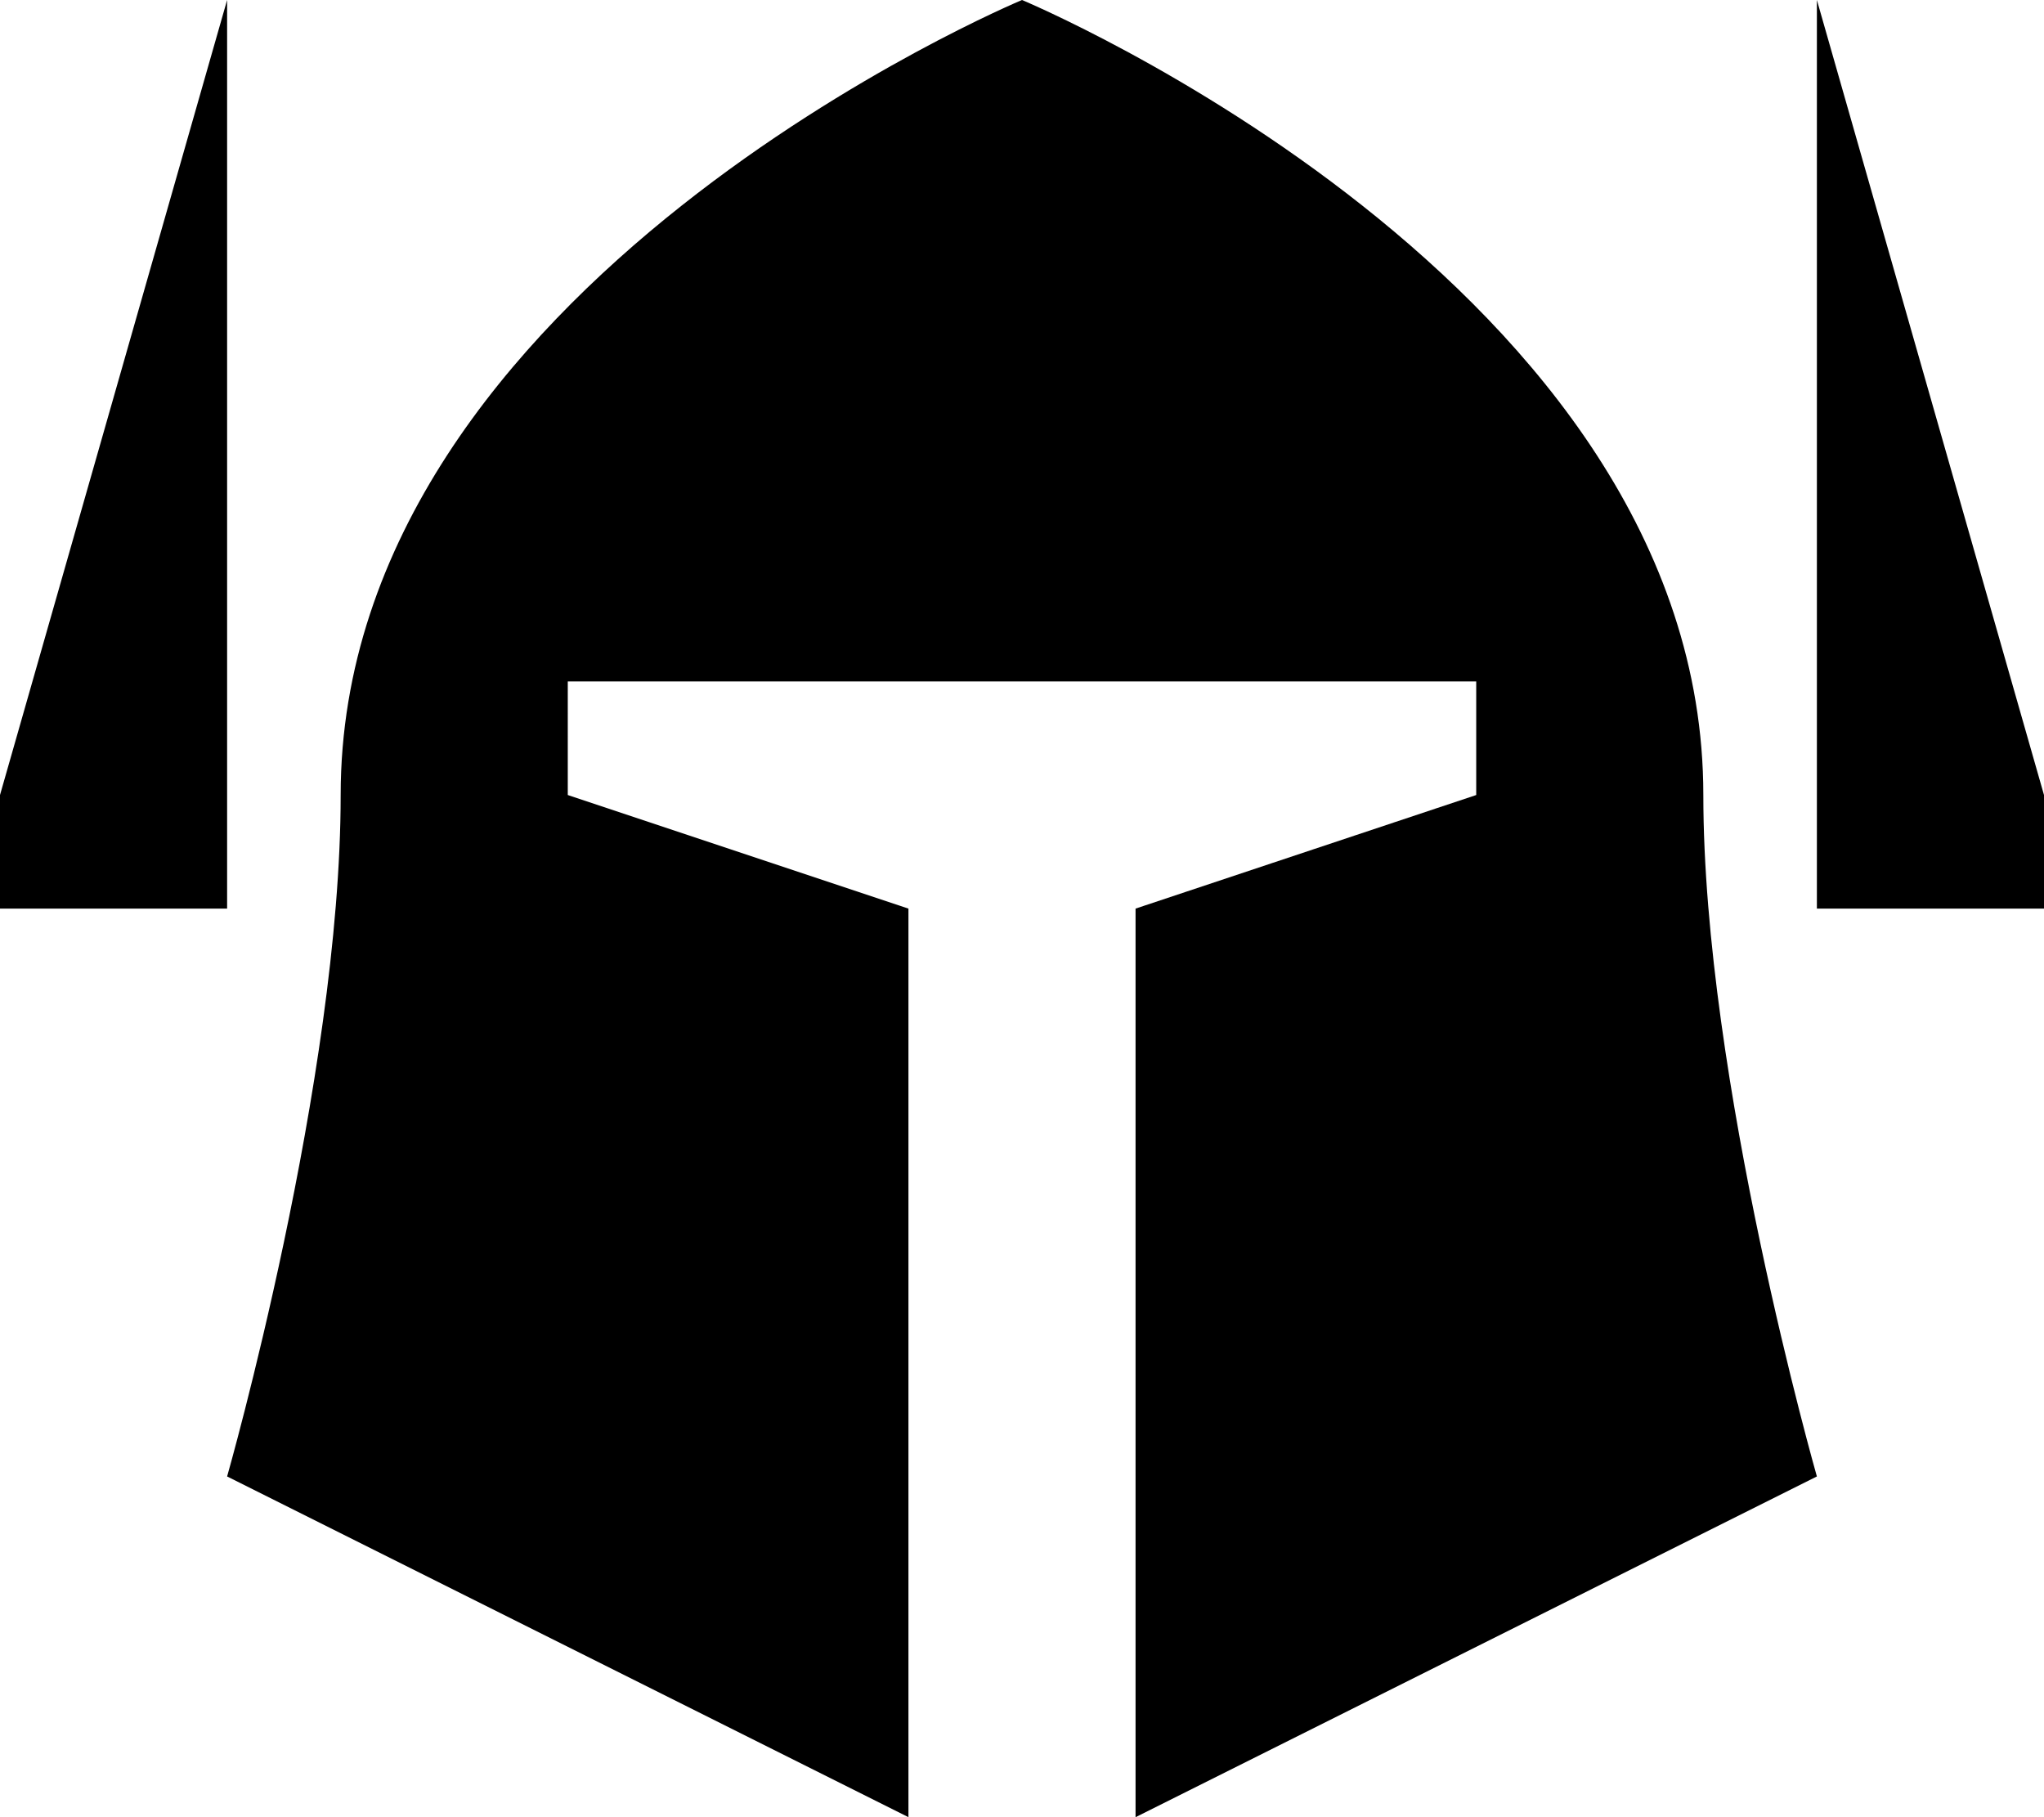
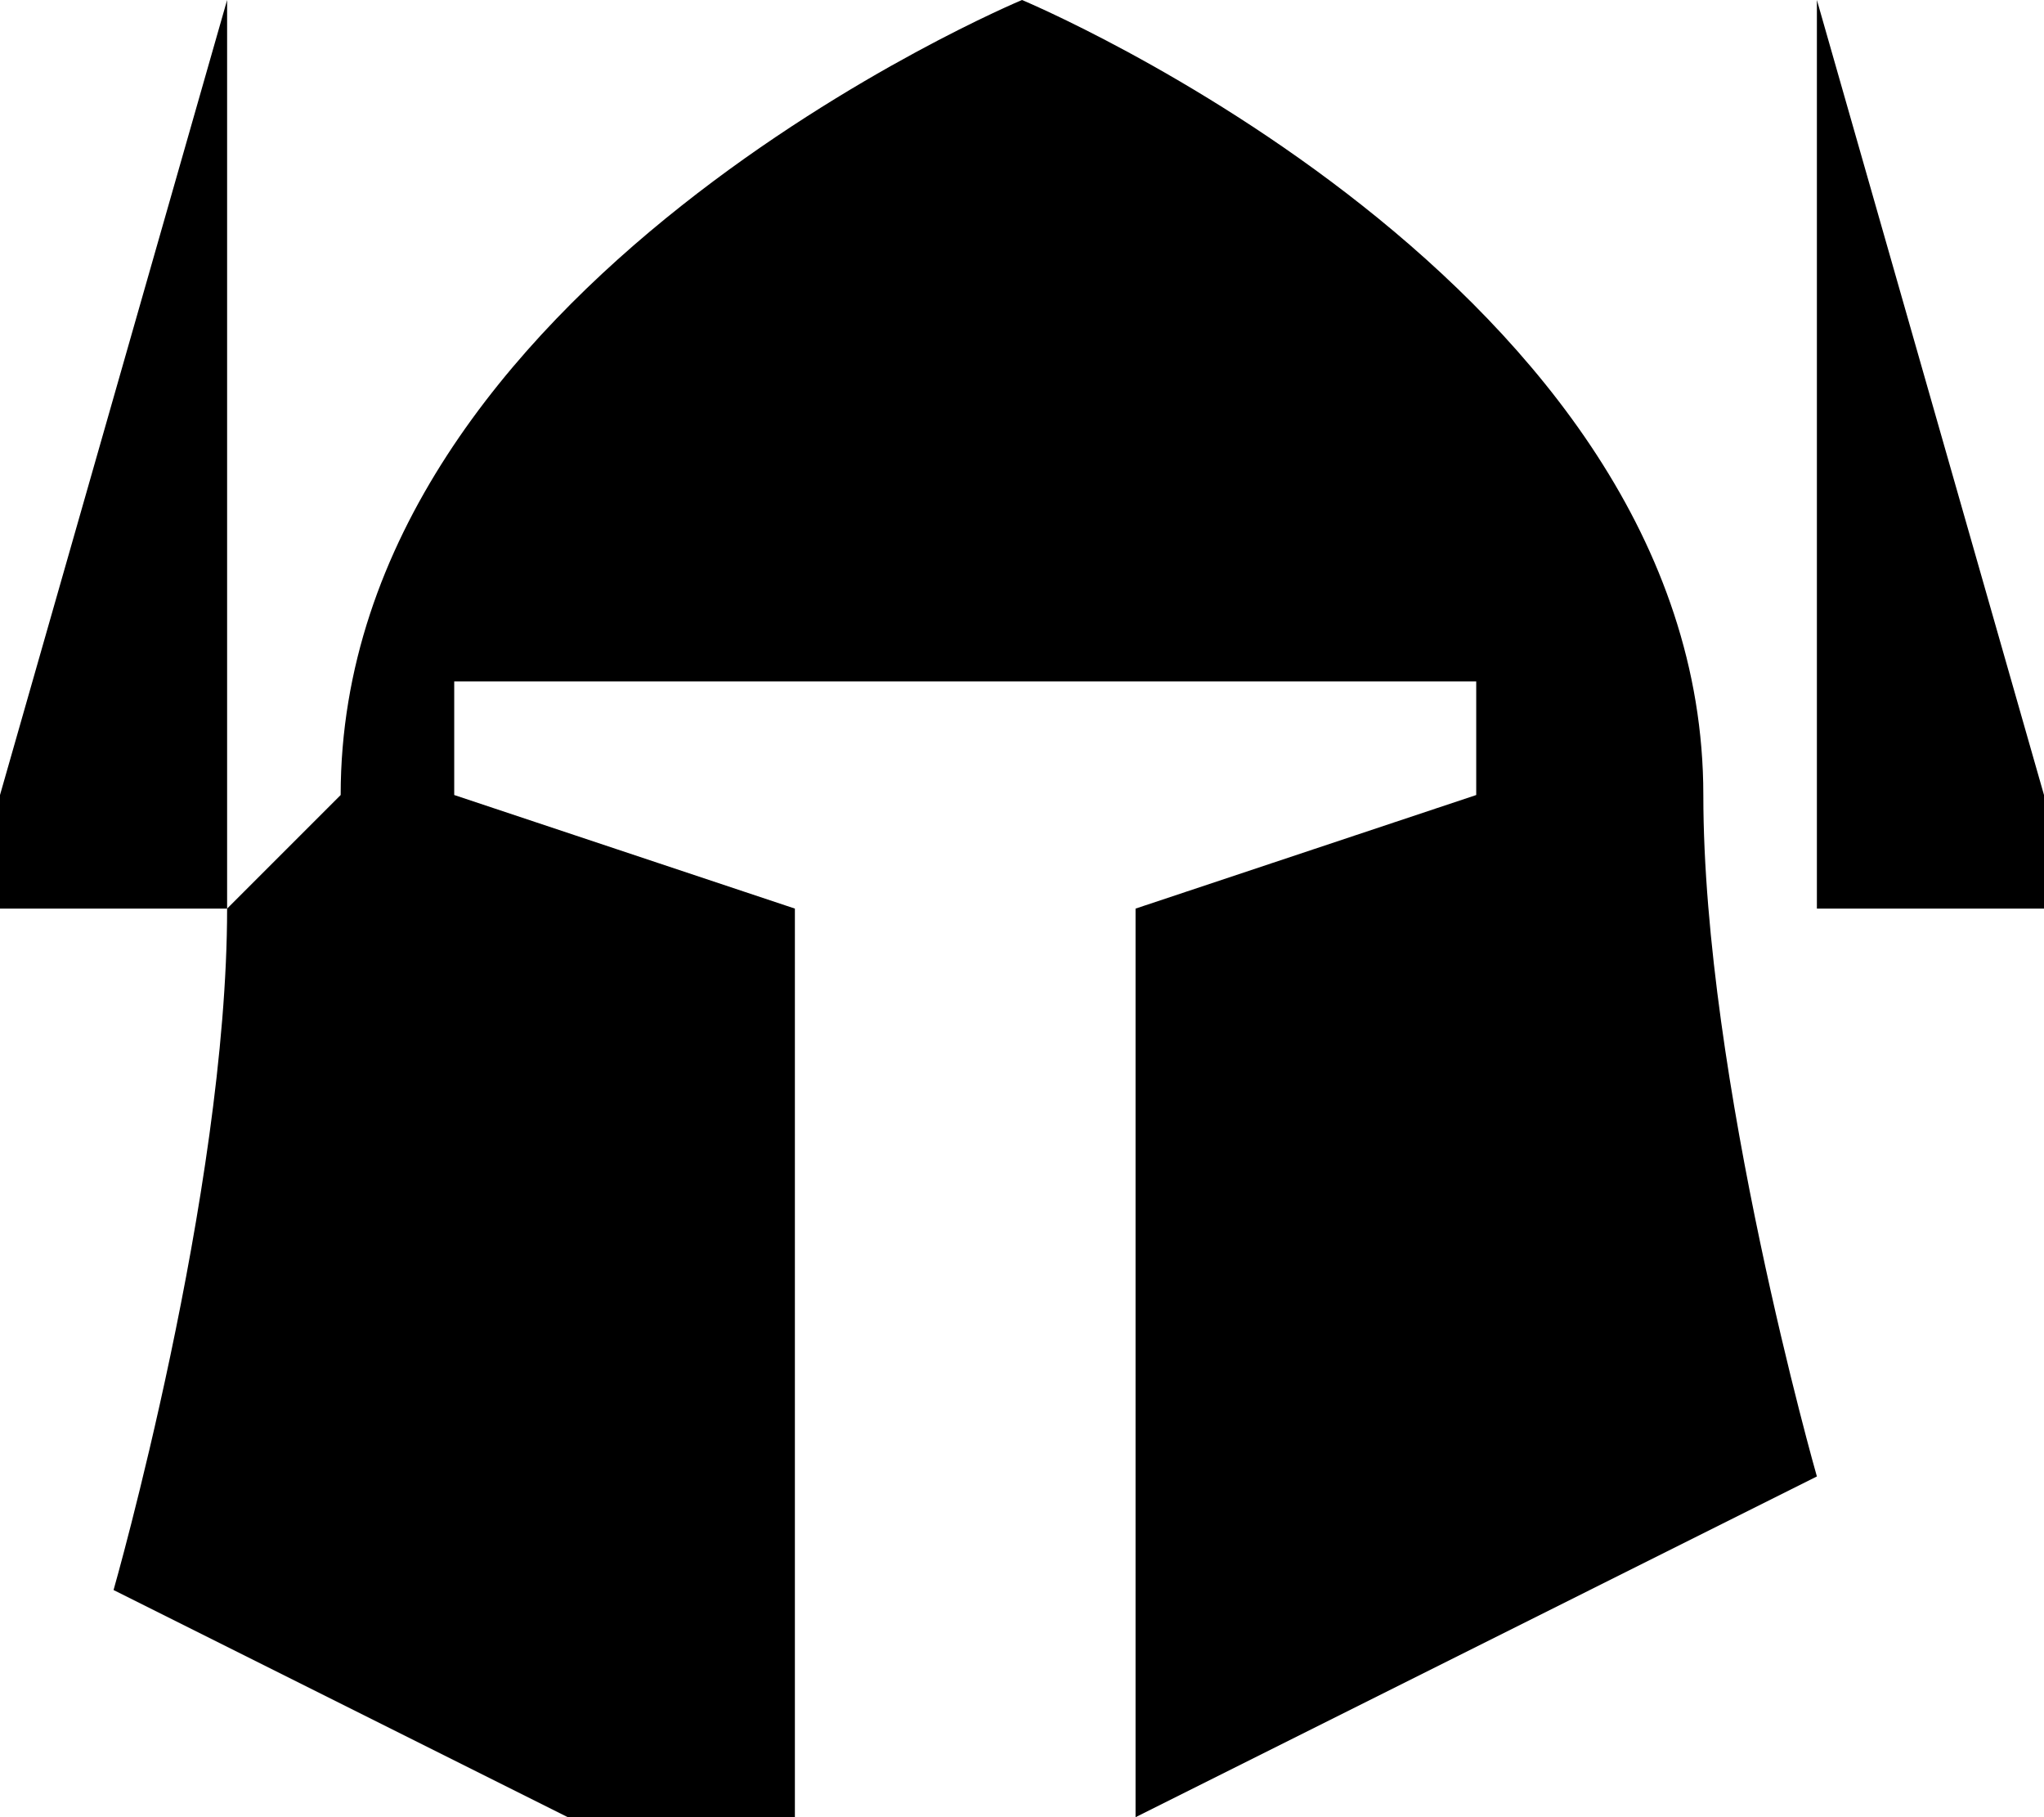
<svg xmlns="http://www.w3.org/2000/svg" viewBox="0 0 576 512">
-   <path d="M64 256V0L0 224v32H64zm32-32c0 80-32 192-32 192l192 96V256l-96-32V192H416v32l-96 32V512l192-96s-32-112-32-192C480 80 288 0 288 0S96 80 96 224zM512 0V256h64V224L512 0z" />
+   <path d="M64 256V0L0 224v32H64zc0 80-32 192-32 192l192 96V256l-96-32V192H416v32l-96 32V512l192-96s-32-112-32-192C480 80 288 0 288 0S96 80 96 224zM512 0V256h64V224L512 0z" />
</svg>